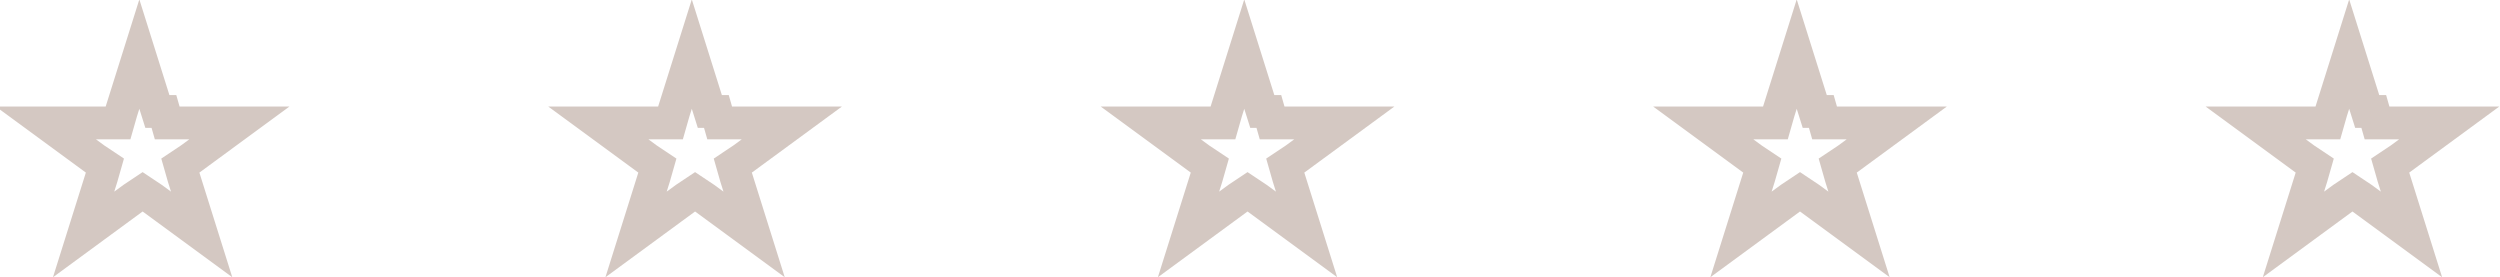
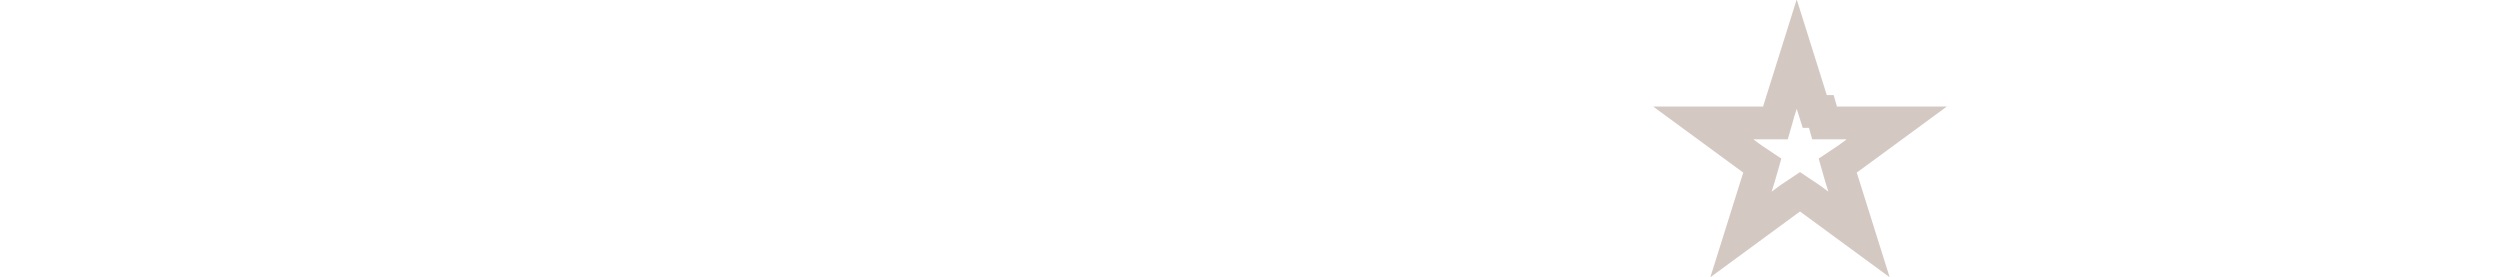
<svg xmlns="http://www.w3.org/2000/svg" id="Layer_1" version="1.1" viewBox="0 0 152.5 16.9">
  <defs>
    <style> .st0 { fill: none; stroke: #d4c8c2; stroke-width: 2px; } </style>
  </defs>
-   <path class="st0" d="M10,6.8l.2.7h4.4l-3,2.2-.6.4.2.7,1.1,3.5-3-2.2-.6-.4-.6.4-3,2.2,1.1-3.5.2-.7-.6-.4-3-2.2h4.4l.2-.7,1.1-3.5,1.1,3.5Z" />
-   <path class="st0" d="M43.7,6.8l.2.7h4.4l-3,2.2-.6.4.2.7,1.1,3.5-3-2.2-.6-.4-.6.4-3,2.2,1.1-3.5.2-.7-.6-.4-3-2.2h4.4l.2-.7,1.1-3.5,1.1,3.5Z" />
-   <path class="st0" d="M77.4,6.8l.2.7h4.4l-3,2.2-.6.4.2.7,1.1,3.5-3-2.2-.6-.4-.6.4-3,2.2,1.1-3.5.2-.7-.6-.4-3-2.2h4.4l.2-.7,1.1-3.5,1.1,3.5Z" />
  <path class="st0" d="M111.1,6.8l.2.7h4.4l-3,2.2-.6.4.2.7,1.1,3.5-3-2.2-.6-.4-.6.4-3,2.2,1.1-3.5.2-.7-.6-.4-3-2.2h4.4l.2-.7,1.1-3.5,1.1,3.5Z" />
-   <path class="st0" d="M144.8,6.8l.2.7h4.4l-3,2.2-.6.4.2.7,1.1,3.5-3-2.2-.6-.4-.6.4-3,2.2,1.1-3.5.2-.7-.6-.4-3-2.2h4.4l.2-.7,1.1-3.5,1.1,3.5Z" />
</svg>